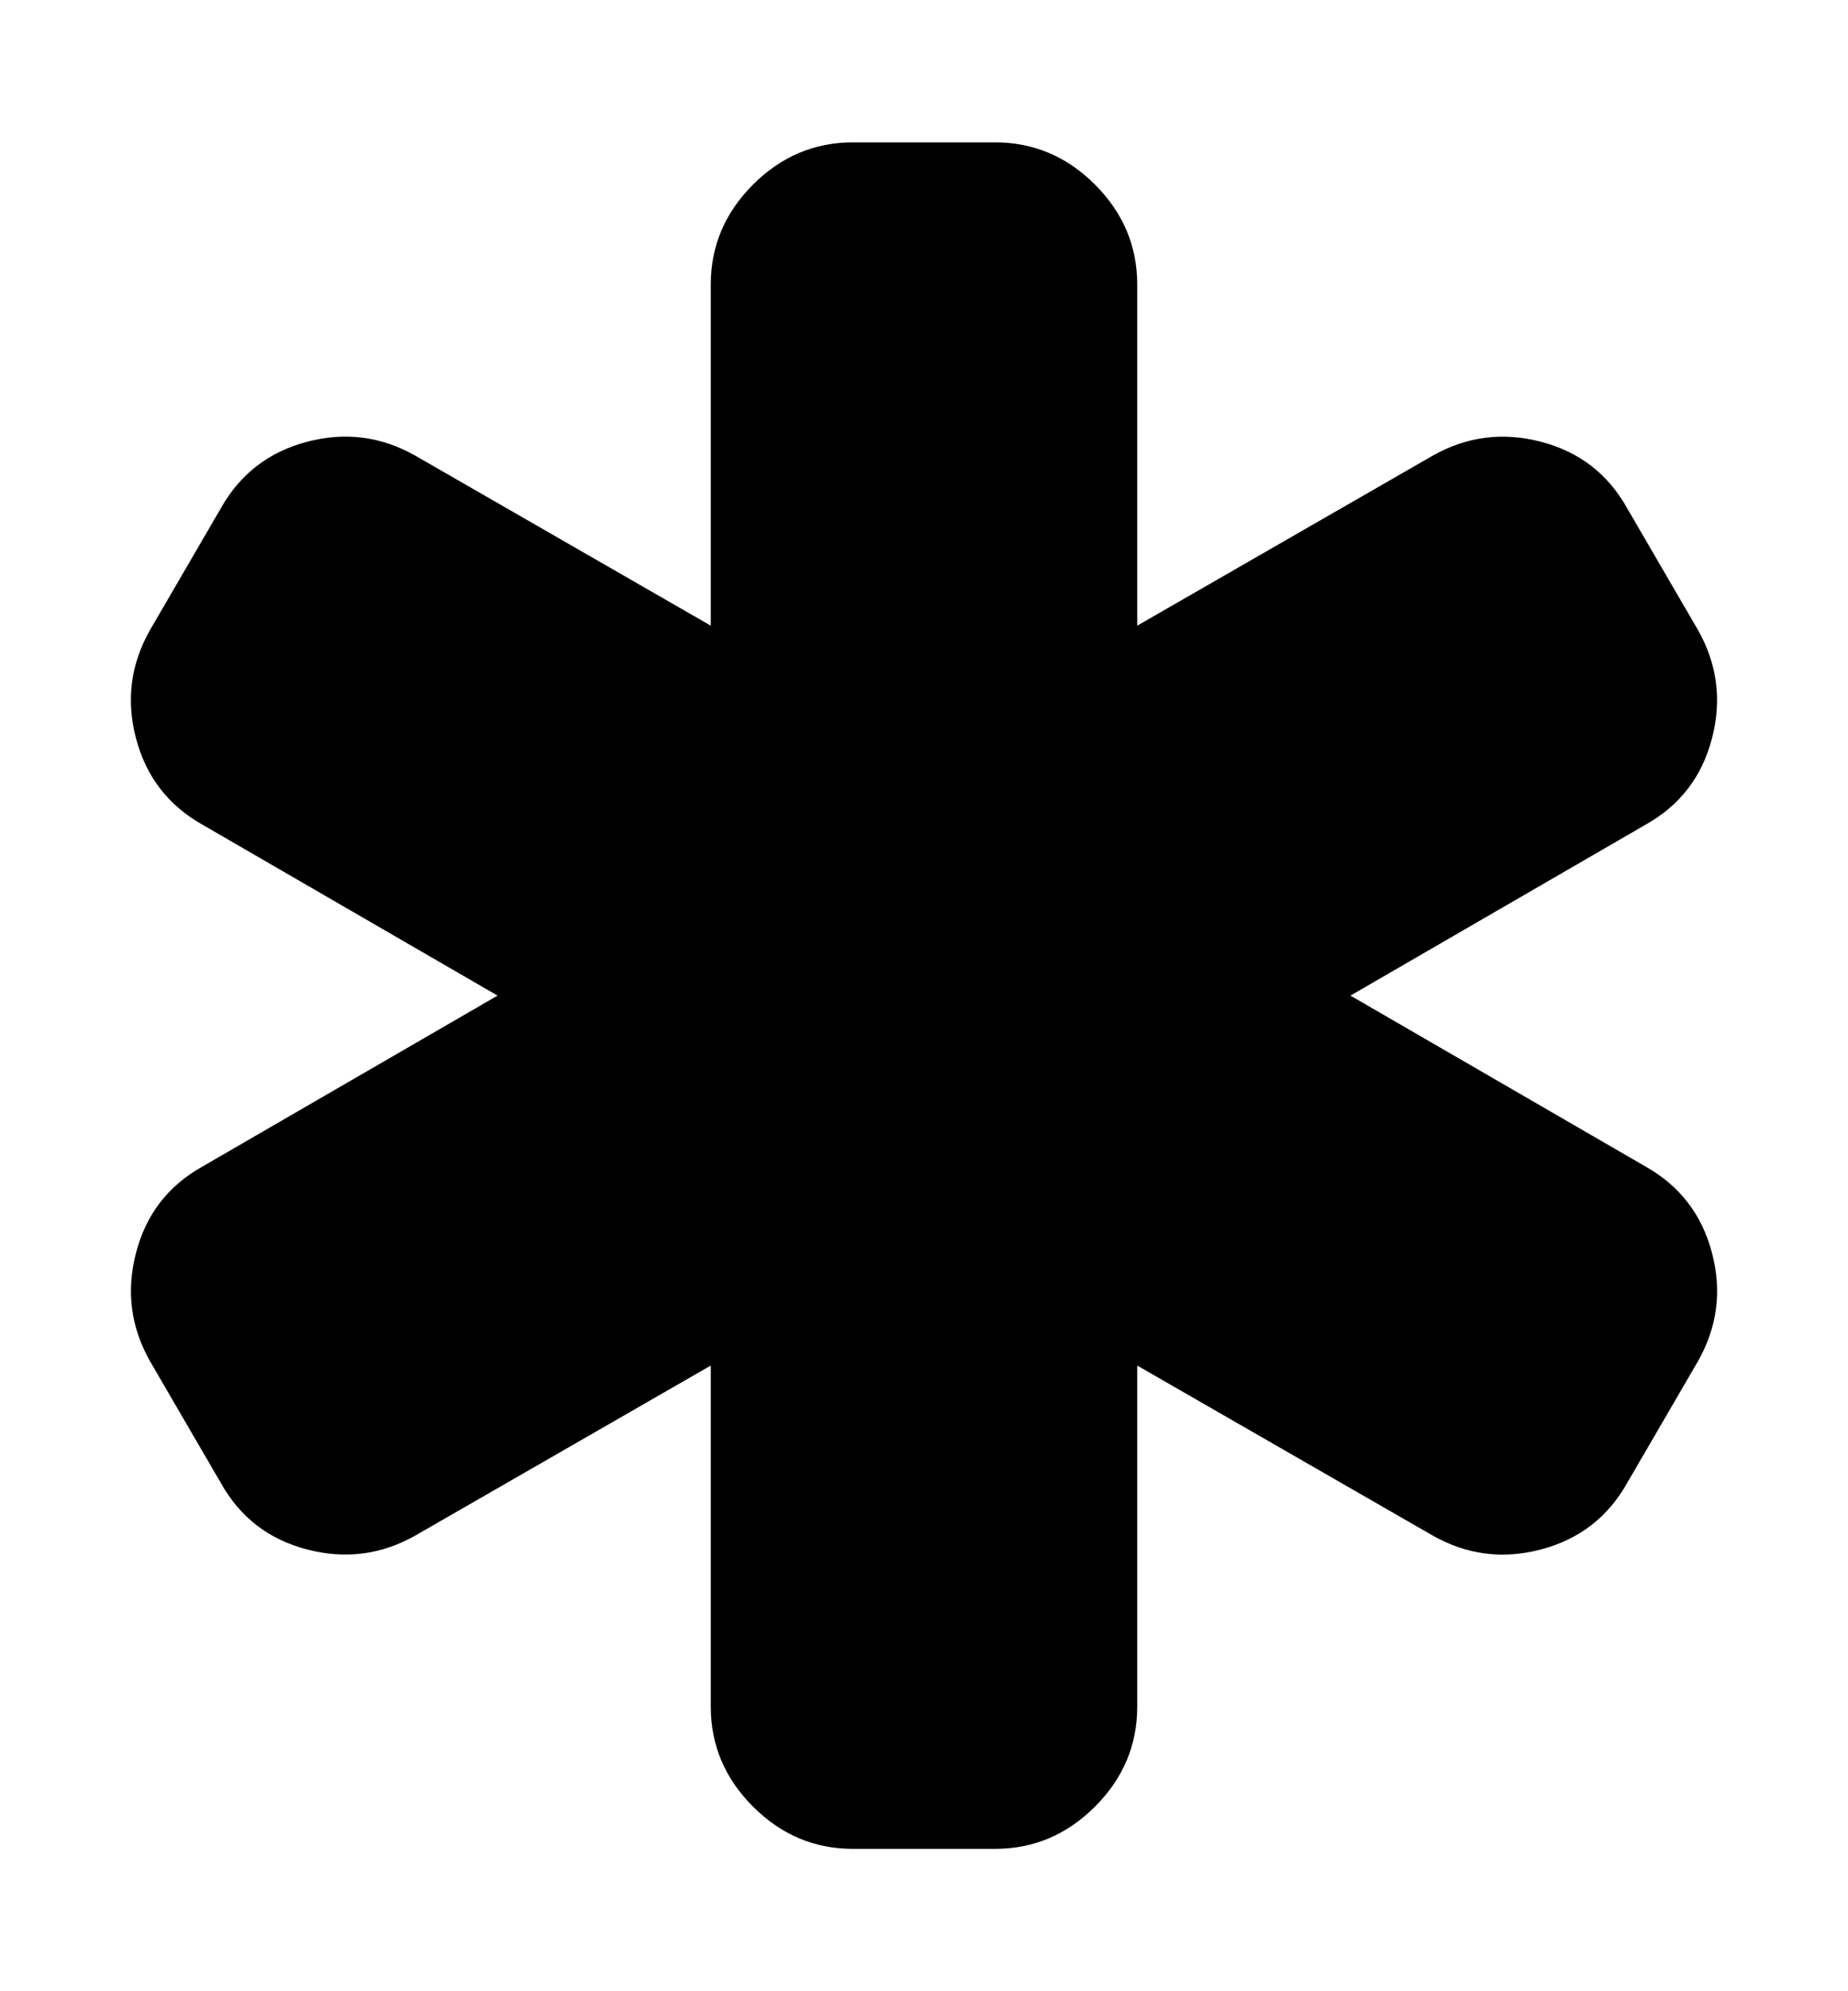
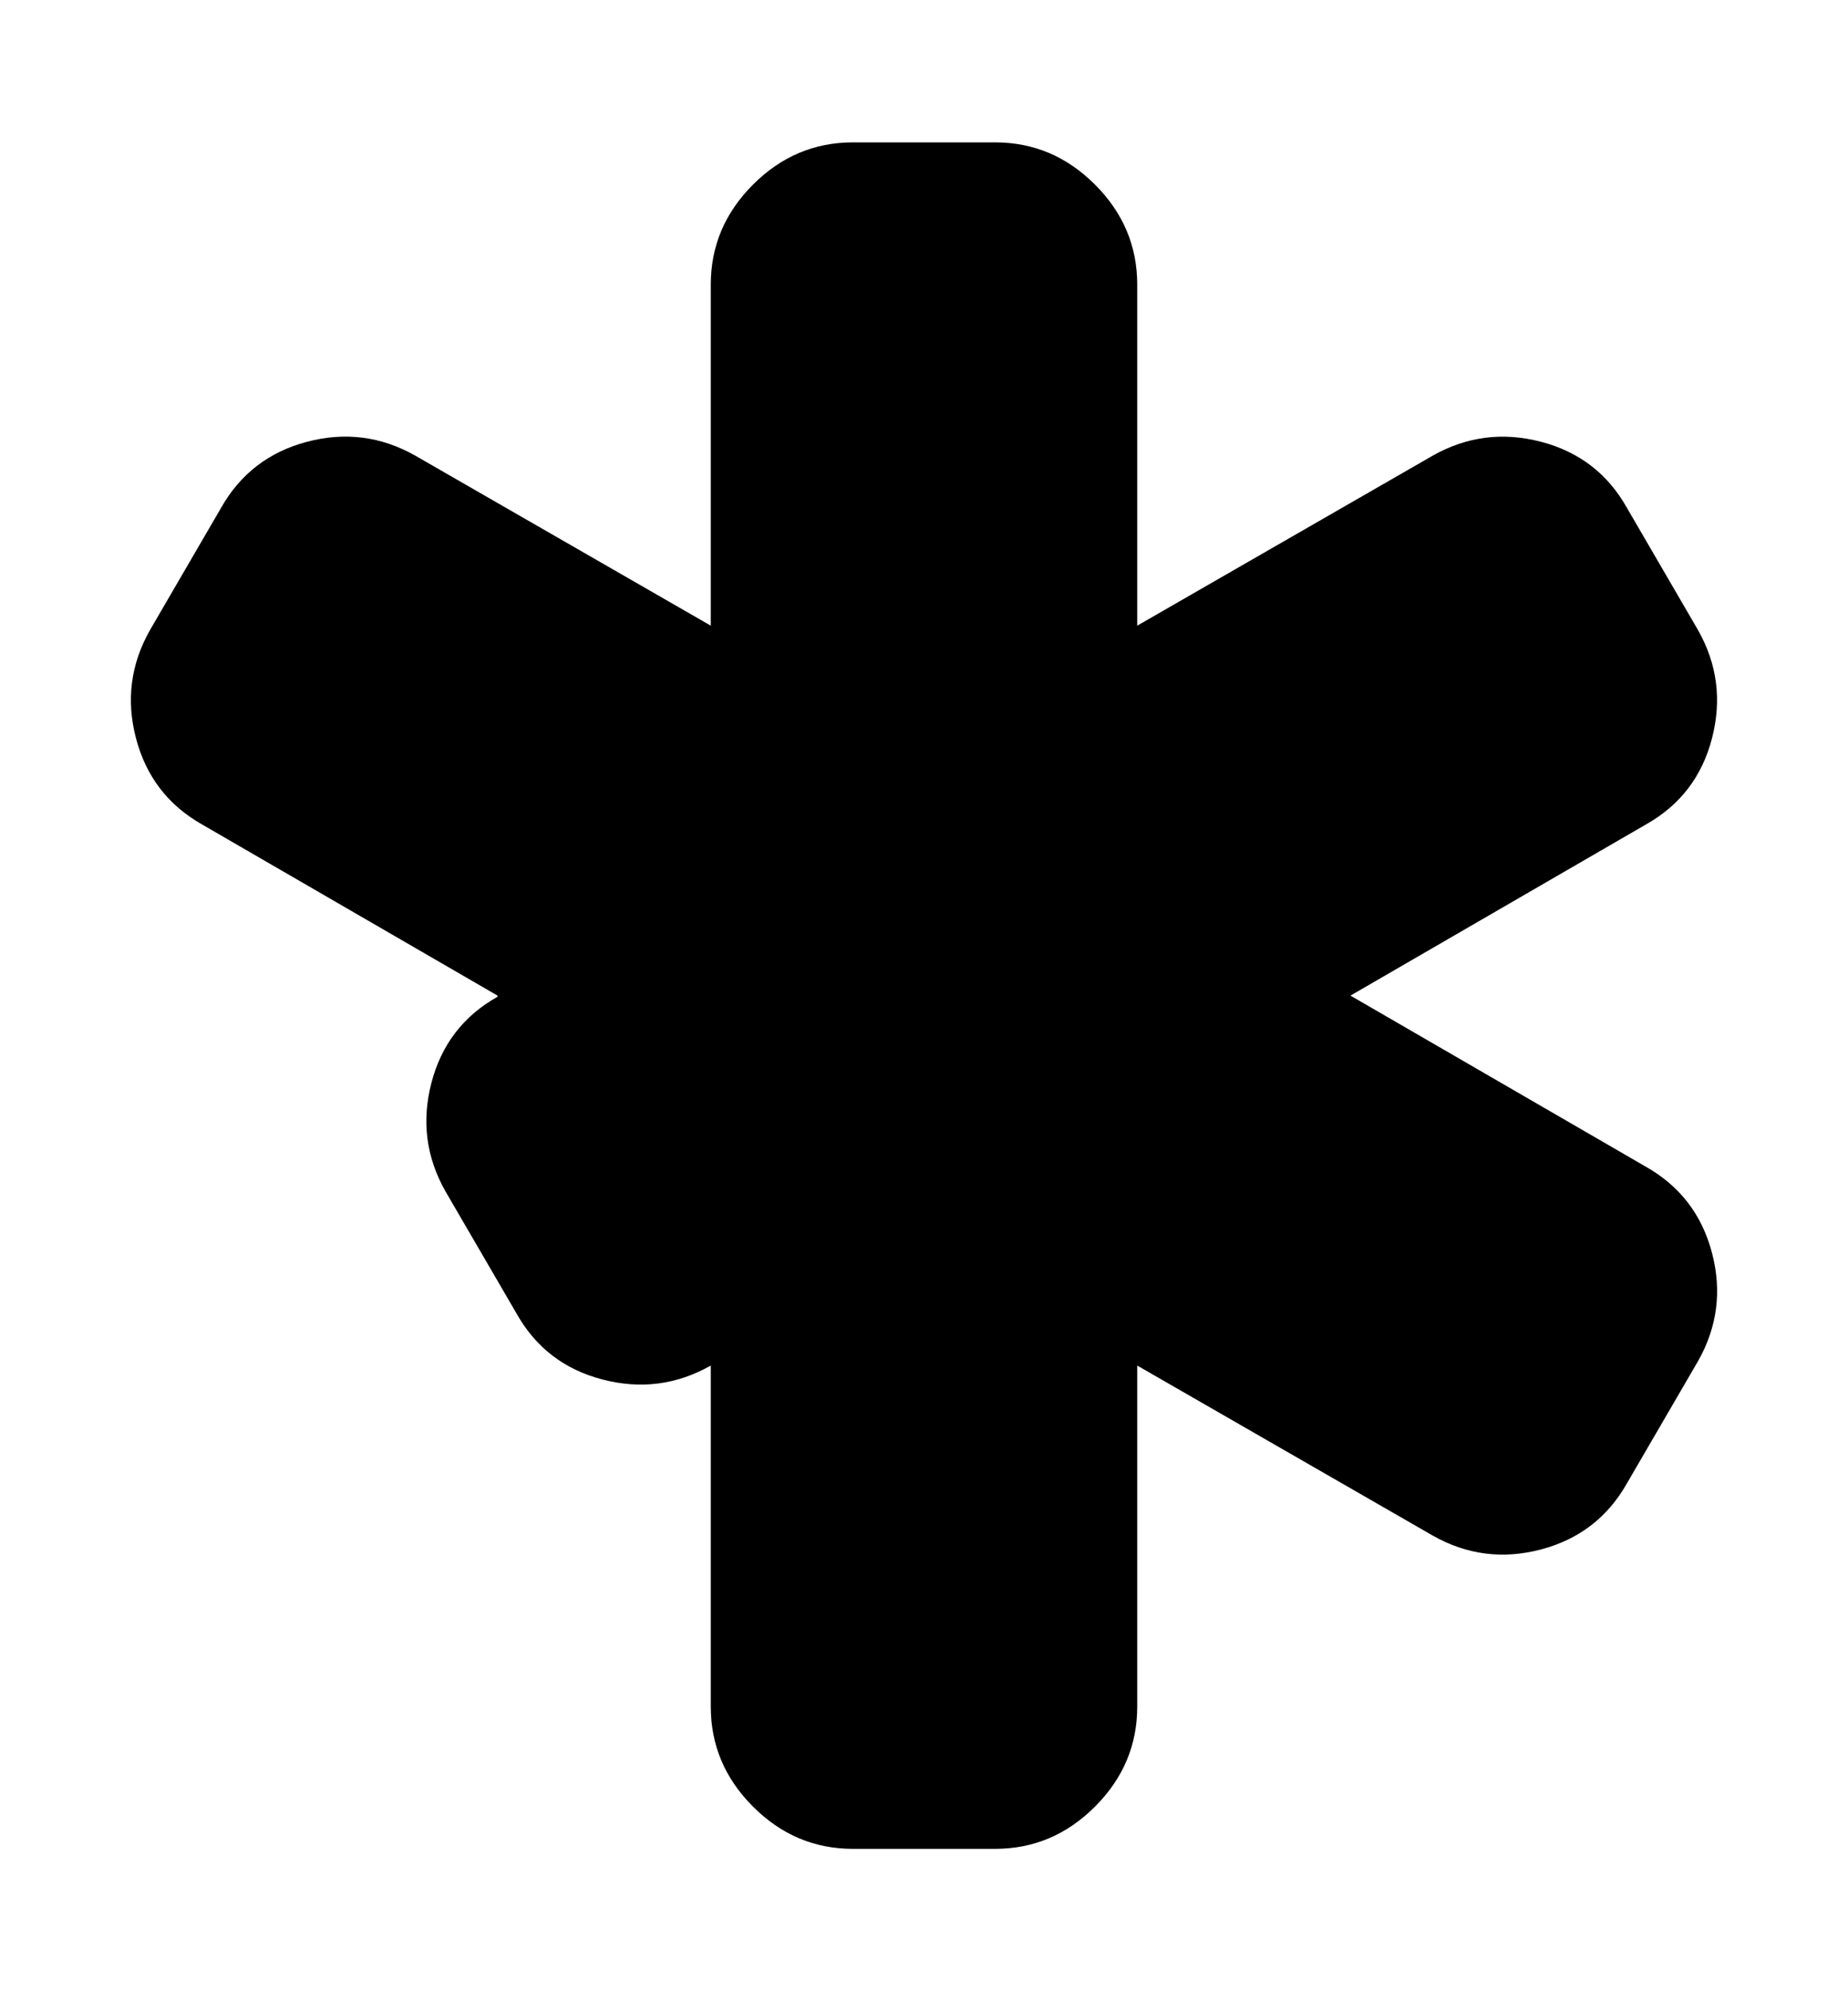
<svg xmlns="http://www.w3.org/2000/svg" width="13" height="14" viewBox="0 0 13 14">
-   <path d="M11.578 8.203q.359.203.465.605t-.098.762l-.5.859q-.203.359-.605.465t-.762-.098L8 9.601v2.398q0 .406-.297.703T7 12.999H6q-.406 0-.703-.297T5 11.999V9.601l-2.078 1.195q-.359.203-.762.098t-.605-.465l-.5-.859q-.203-.359-.098-.762t.465-.605L3.5 7 1.422 5.797q-.359-.203-.465-.605t.098-.762l.5-.859q.203-.359.605-.465t.762.098L5 4.399V2.001q0-.406.297-.703T6 1.001h1q.406 0 .703.297T8 2.001v2.398l2.078-1.195q.359-.203.762-.098t.605.465l.5.859q.203.359.098.762t-.465.605L9.5 7z" />
+   <path d="M11.578 8.203q.359.203.465.605t-.098.762l-.5.859q-.203.359-.605.465t-.762-.098L8 9.601v2.398q0 .406-.297.703T7 12.999H6q-.406 0-.703-.297T5 11.999V9.601q-.359.203-.762.098t-.605-.465l-.5-.859q-.203-.359-.098-.762t.465-.605L3.5 7 1.422 5.797q-.359-.203-.465-.605t.098-.762l.5-.859q.203-.359.605-.465t.762.098L5 4.399V2.001q0-.406.297-.703T6 1.001h1q.406 0 .703.297T8 2.001v2.398l2.078-1.195q.359-.203.762-.098t.605.465l.5.859q.203.359.098.762t-.465.605L9.5 7z" />
</svg>